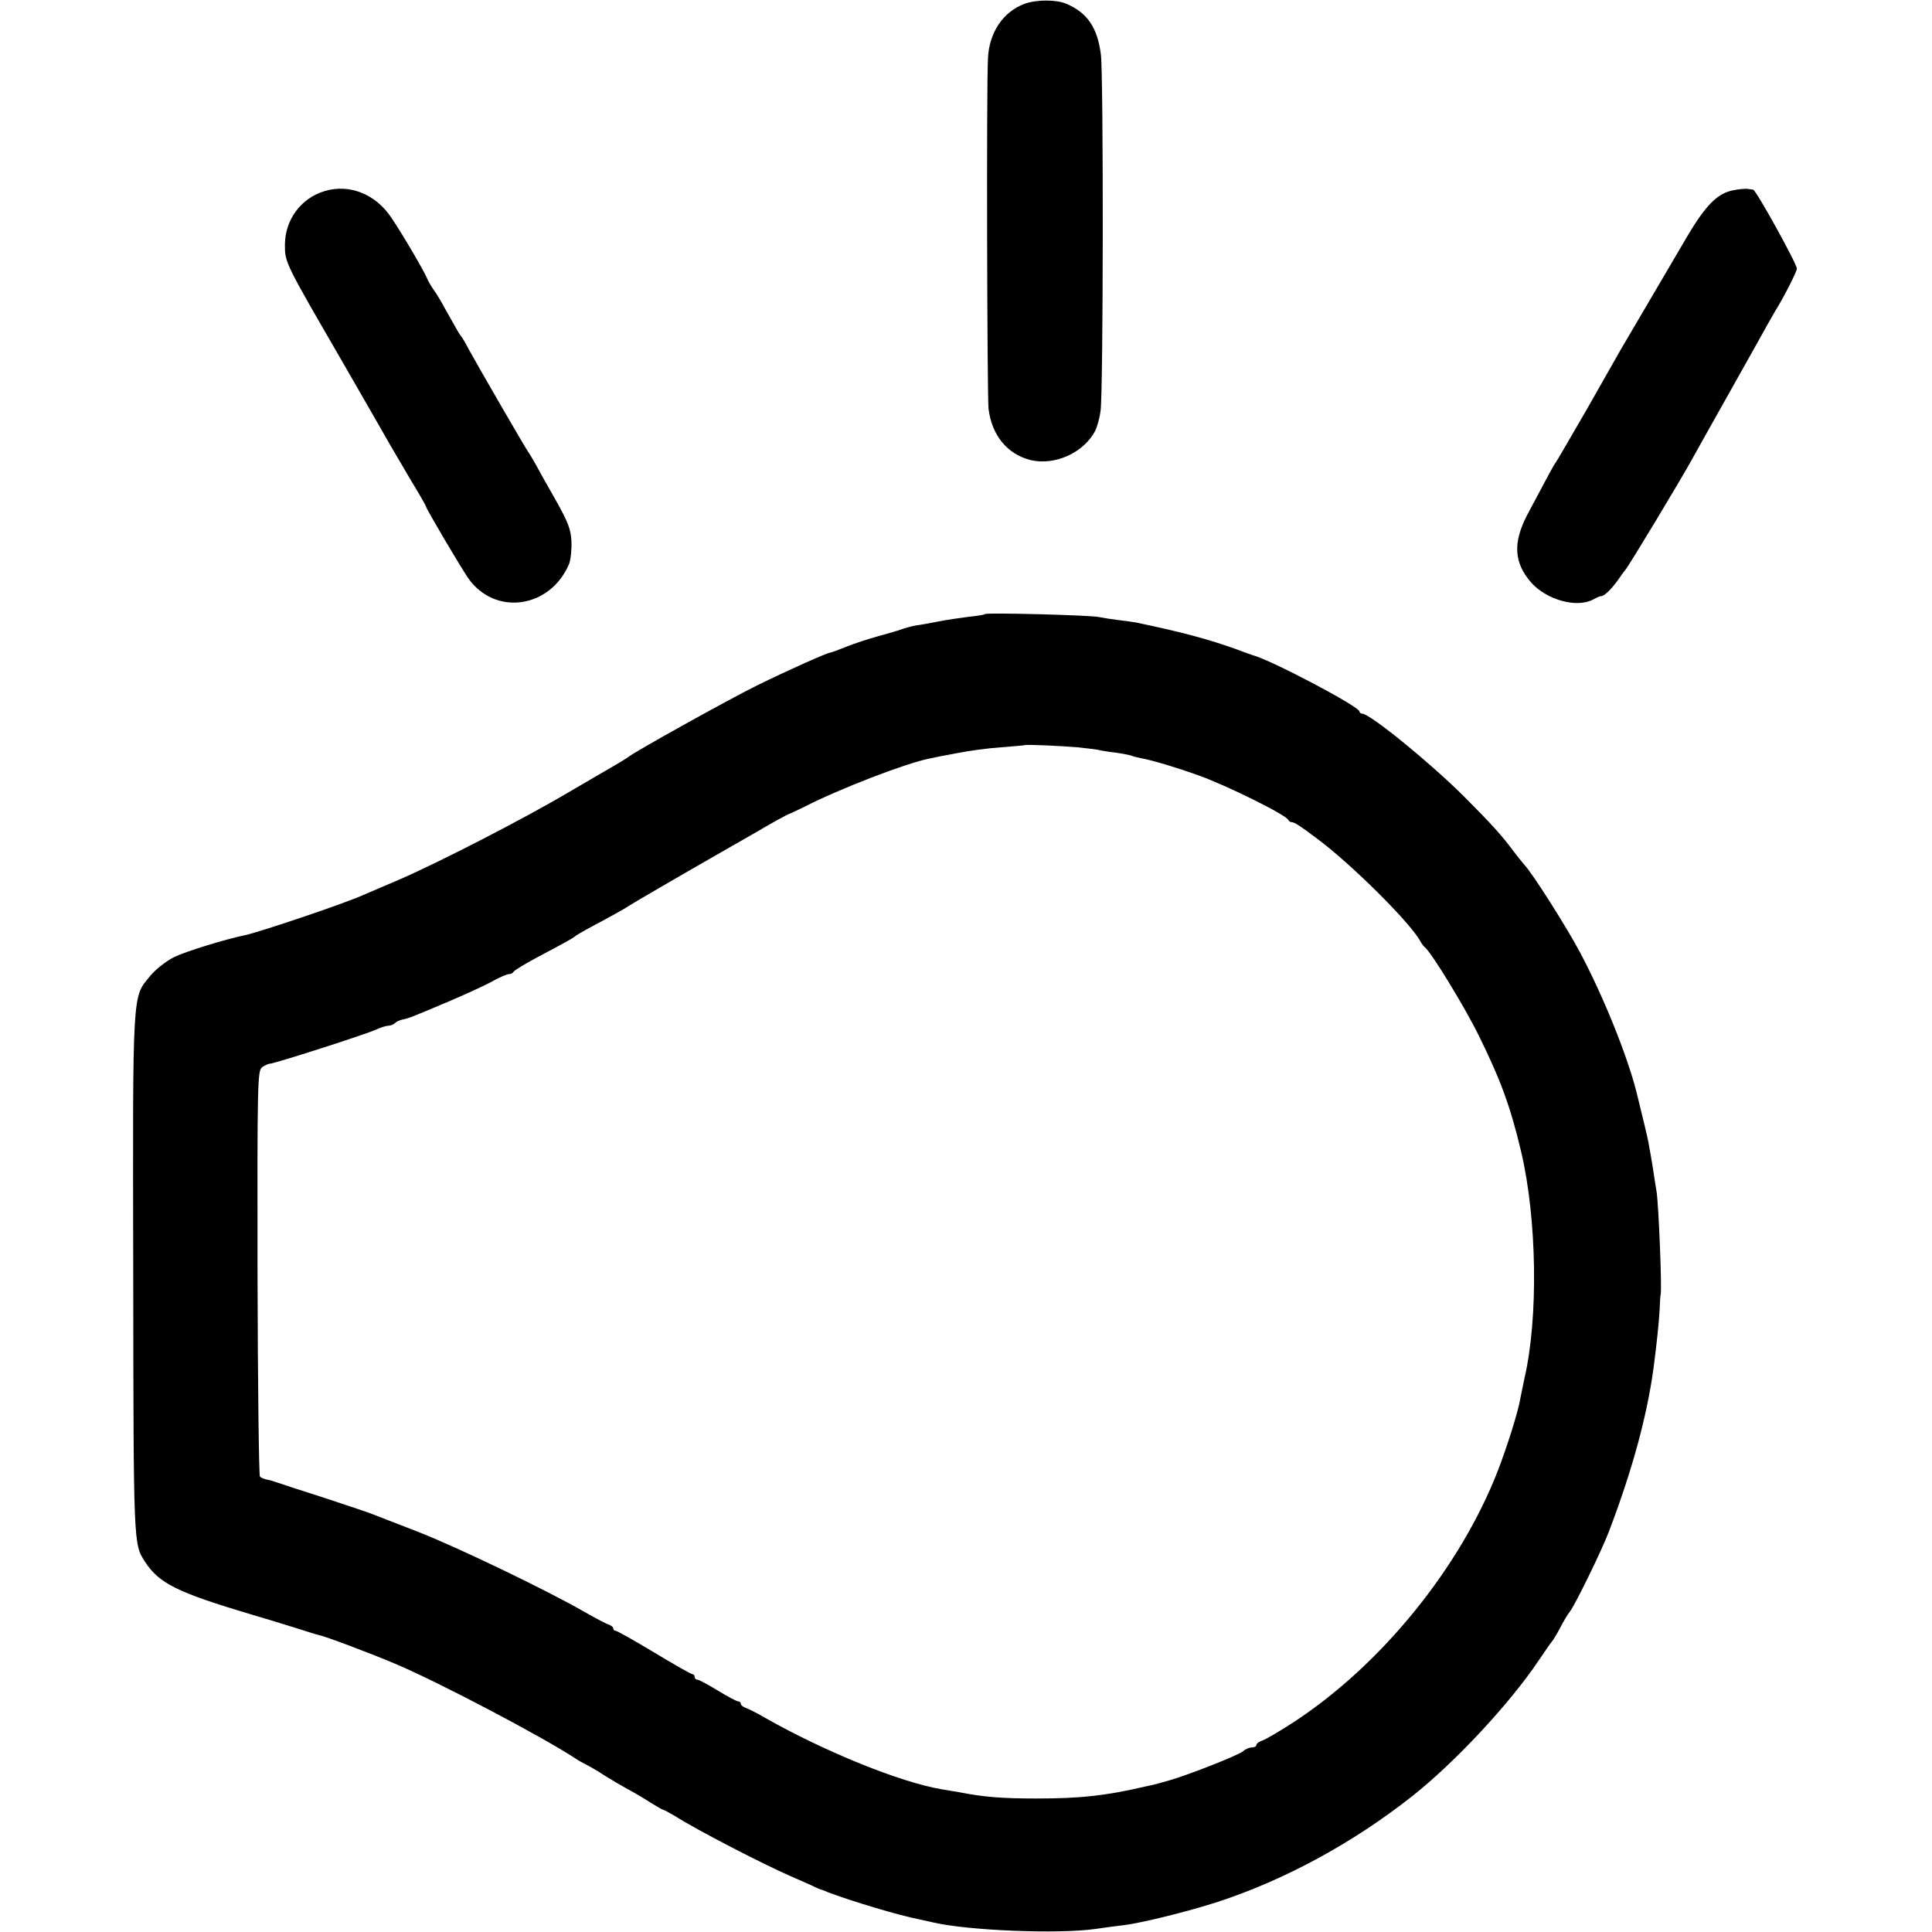
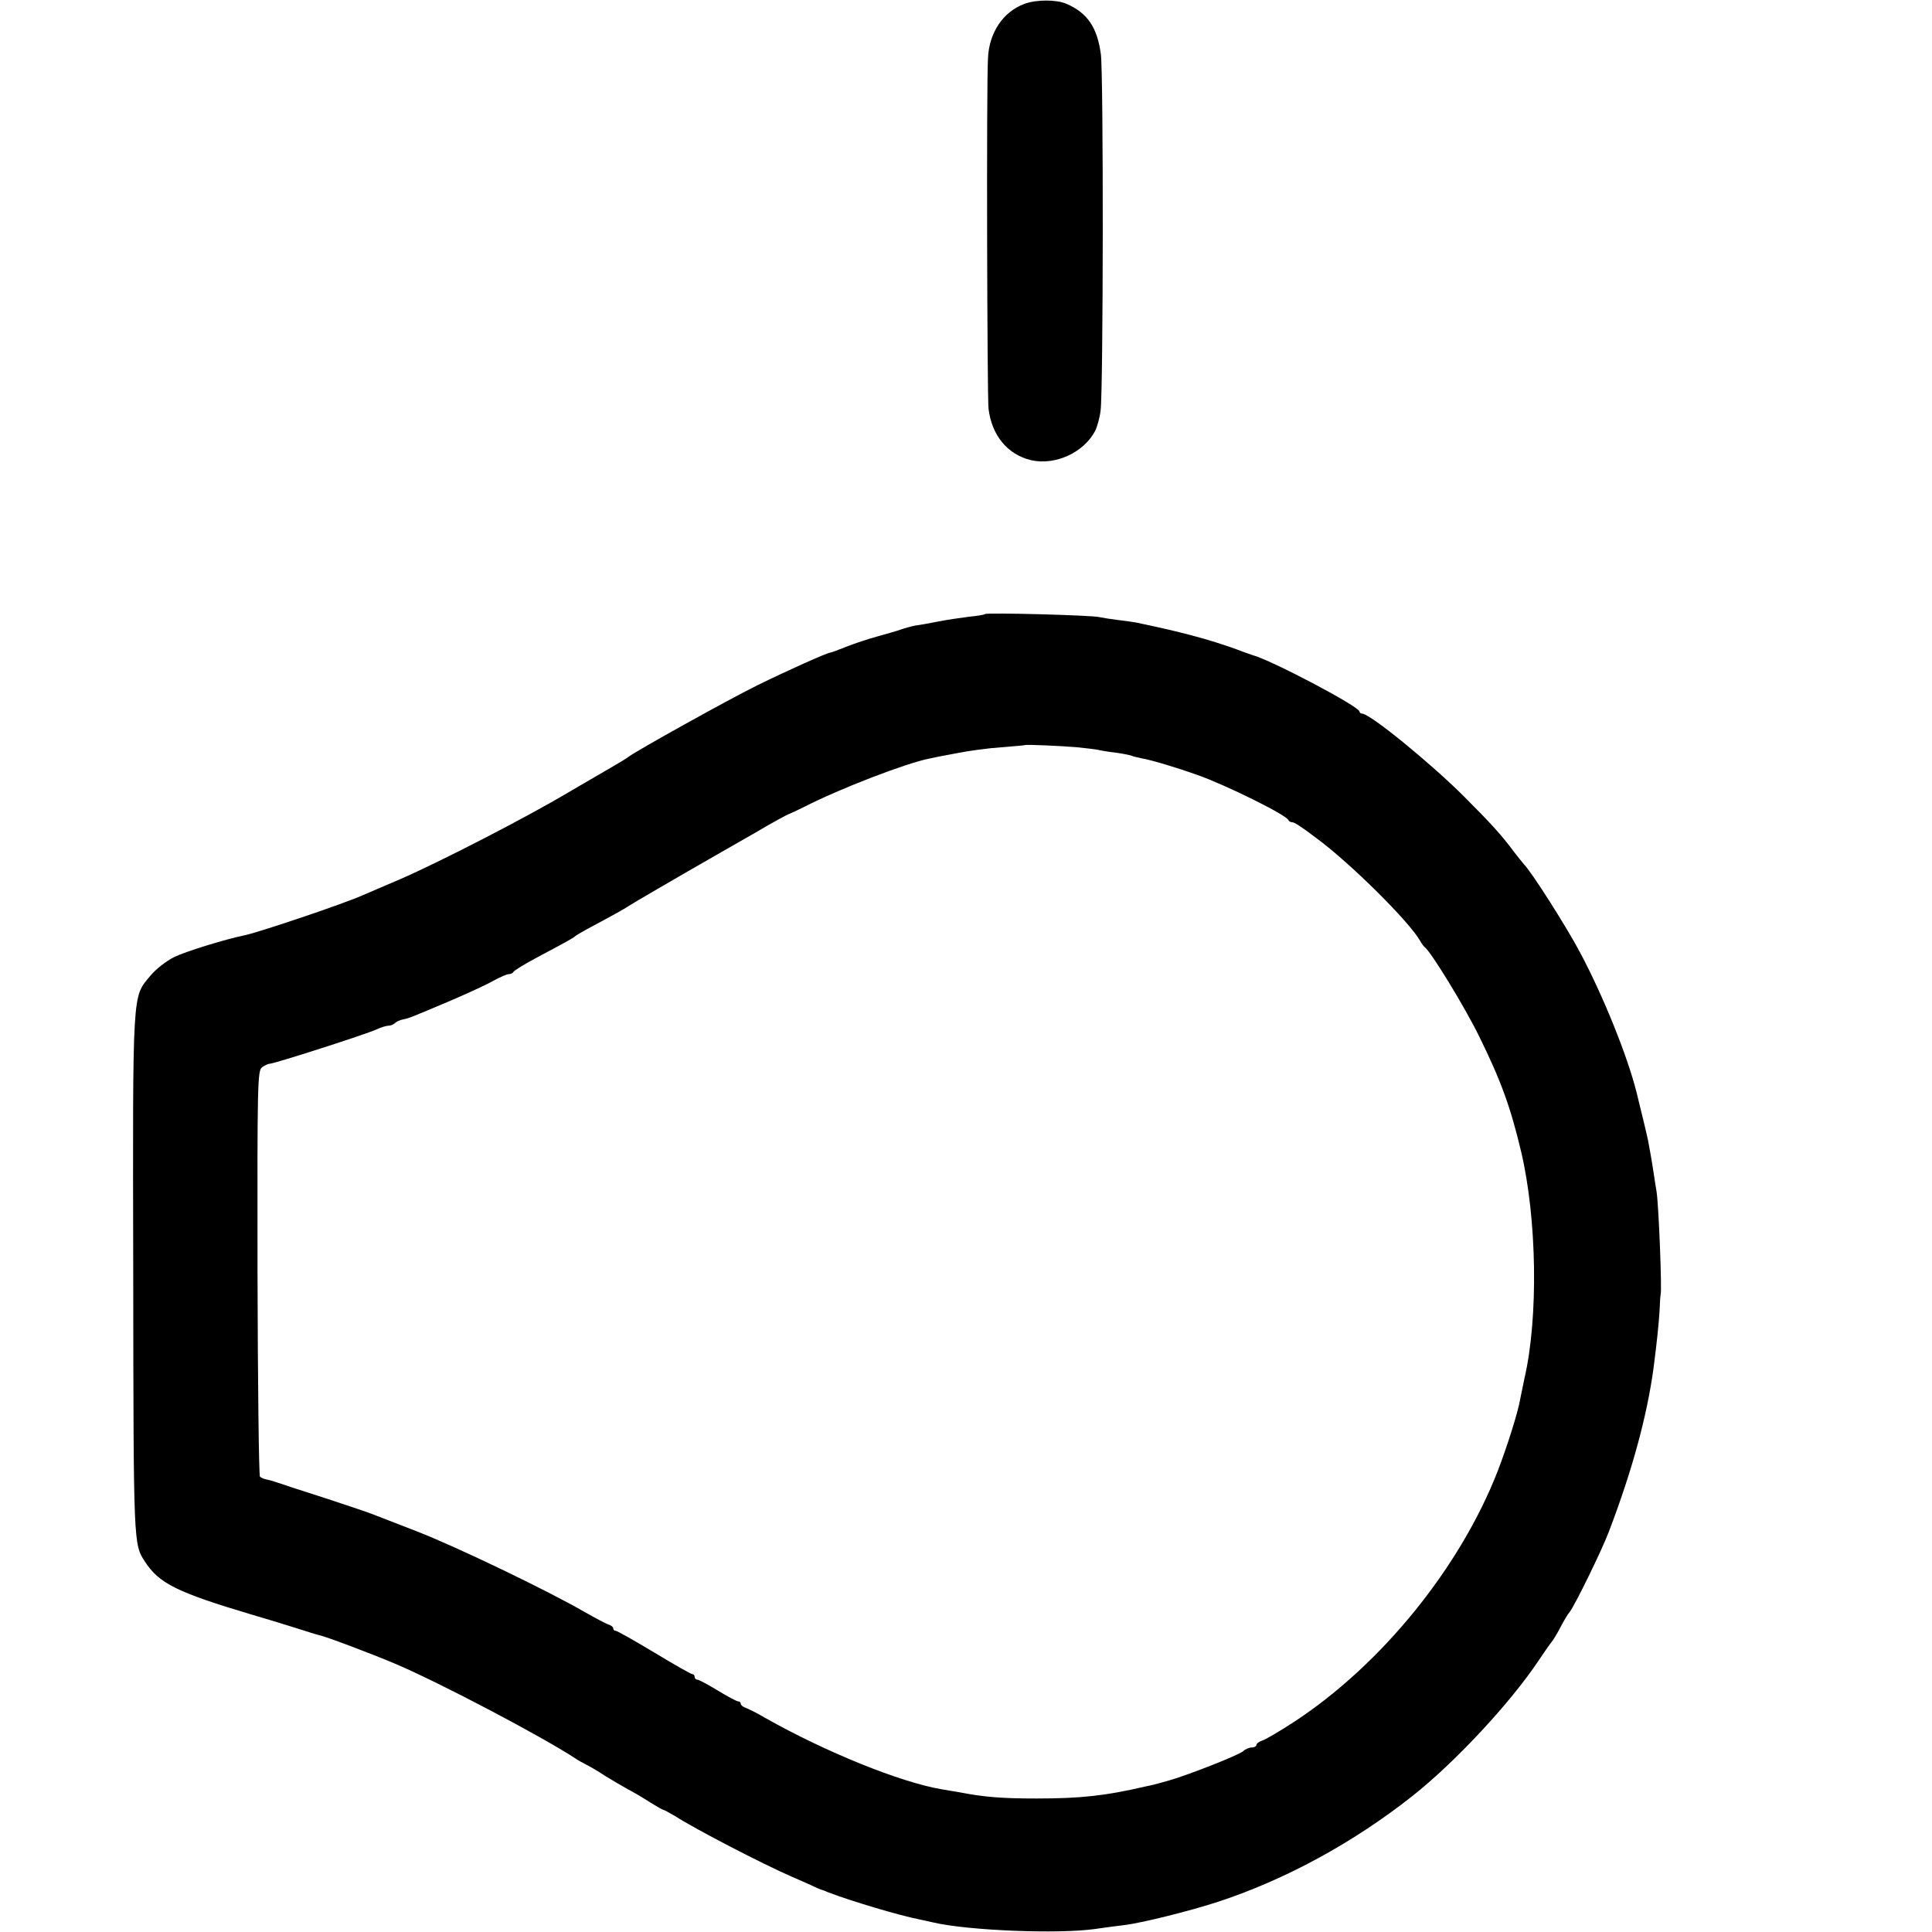
<svg xmlns="http://www.w3.org/2000/svg" version="1.0" width="712pt" height="712pt" viewBox="0 0 712 712" preserveAspectRatio="xMidYMid meet">
  <g transform="translate(0,712) scale(0.1,-0.1)" fill="#000000" stroke="none">
    <path d="M3776 7106 c-79 -29 -131 -106 -135 -201 -6 -105 -3 -1242 2 -1291 12 -99 70 -169 157 -190 89 -20 194 28 236 108 7 14 17 48 20 75 10 72 11 1238 1 1313 -13 99 -50 153 -127 186 -37 16 -110 16 -154 0z" />
-     <path d="M1197 6416 c-88 -26 -147 -106 -147 -199 0 -64 0 -65 210 -427 84 -146 164 -285 178 -310 14 -24 49 -84 78 -133 30 -49 54 -91 54 -94 0 -7 125 -219 155 -263 98 -141 302 -113 372 51 6 15 10 52 9 82 -2 46 -12 72 -58 154 -31 54 -64 113 -74 132 -11 19 -23 40 -27 45 -10 13 -184 314 -218 376 -13 25 -26 47 -29 50 -5 5 -15 22 -58 99 -13 25 -33 58 -43 72 -11 15 -22 35 -26 45 -12 28 -90 162 -131 222 -58 87 -154 125 -245 98z" />
-     <path d="M6384 6418 c-56 -12 -99 -56 -166 -169 -144 -245 -227 -387 -246 -419 -11 -19 -67 -118 -125 -220 -59 -102 -110 -190 -114 -195 -8 -10 -24 -41 -105 -193 -53 -102 -49 -176 15 -249 57 -64 168 -95 229 -62 12 7 25 12 28 12 11 -1 37 24 61 57 13 19 26 37 29 40 11 11 206 335 246 408 16 29 34 61 39 70 16 28 122 217 192 342 35 63 68 122 73 130 35 56 81 147 82 160 1 16 -150 289 -161 291 -3 0 -13 2 -21 3 -8 1 -34 -1 -56 -6z" />
    <path d="M3630 4857 c-3 -3 -30 -7 -60 -10 -30 -4 -80 -11 -110 -17 -30 -6 -68 -13 -85 -15 -16 -3 -41 -10 -55 -15 -14 -5 -52 -16 -85 -25 -33 -9 -85 -26 -115 -38 -30 -12 -57 -22 -60 -22 -13 -1 -158 -66 -270 -121 -109 -54 -447 -242 -475 -264 -5 -4 -26 -17 -45 -28 -19 -11 -98 -57 -175 -102 -160 -95 -473 -256 -620 -320 -55 -23 -118 -51 -140 -60 -75 -33 -373 -133 -430 -146 -78 -16 -222 -61 -263 -81 -30 -15 -68 -45 -88 -69 -67 -82 -65 -37 -63 -1101 1 -999 1 -993 43 -1058 52 -80 117 -113 396 -196 41 -12 111 -33 155 -47 44 -14 85 -27 91 -28 22 -4 190 -67 284 -107 164 -70 536 -266 660 -347 8 -6 26 -16 40 -23 14 -7 45 -25 69 -41 24 -15 63 -38 85 -50 23 -12 60 -34 83 -49 24 -15 45 -27 48 -27 3 0 22 -11 43 -23 78 -50 322 -176 425 -221 20 -9 54 -24 75 -33 20 -10 39 -18 42 -18 3 -1 12 -4 20 -8 86 -33 263 -86 340 -101 14 -3 36 -8 50 -11 129 -30 461 -43 595 -24 33 5 80 11 105 14 68 8 243 52 348 86 247 81 498 217 717 390 157 124 360 342 465 499 24 36 46 67 49 70 3 3 17 25 30 50 13 25 29 52 36 60 18 22 118 226 144 295 86 225 141 427 165 605 12 93 19 160 22 210 1 30 3 57 4 60 5 18 -7 325 -15 378 -3 17 -8 49 -11 70 -3 20 -8 51 -11 67 -3 17 -7 39 -9 50 -4 20 -25 108 -43 180 -34 135 -123 355 -207 513 -49 93 -179 298 -208 327 -6 7 -22 27 -36 45 -45 61 -84 104 -185 205 -121 121 -346 305 -375 305 -5 0 -10 4 -10 8 0 18 -328 191 -395 208 -5 2 -30 10 -55 20 -105 38 -206 65 -374 100 -11 2 -40 6 -65 9 -25 3 -57 8 -71 11 -31 7 -414 17 -420 11z m340 -491 c30 -3 64 -7 75 -9 11 -3 42 -8 69 -11 27 -4 52 -9 56 -11 4 -2 19 -6 34 -9 41 -7 133 -35 209 -62 107 -38 327 -147 335 -166 2 -5 8 -8 13 -8 9 0 34 -16 88 -57 127 -93 347 -312 385 -381 5 -9 12 -19 16 -22 23 -16 149 -223 199 -325 82 -166 118 -265 157 -430 58 -246 64 -611 12 -835 -5 -25 -12 -58 -15 -73 -7 -46 -48 -176 -83 -267 -138 -355 -427 -713 -750 -925 -52 -34 -105 -65 -117 -69 -13 -4 -23 -12 -23 -17 0 -5 -8 -9 -17 -9 -9 0 -24 -6 -32 -14 -18 -15 -201 -87 -271 -107 -63 -18 -62 -17 -90 -23 -146 -34 -238 -44 -400 -44 -127 0 -194 5 -290 24 -14 2 -41 7 -60 10 -153 26 -429 138 -650 263 -30 18 -63 34 -72 37 -10 4 -18 10 -18 15 0 5 -4 9 -10 9 -5 0 -39 18 -75 40 -36 22 -70 40 -75 40 -6 0 -10 5 -10 10 0 6 -4 10 -8 10 -5 0 -68 36 -141 80 -73 44 -137 80 -142 80 -5 0 -9 4 -9 9 0 5 -8 11 -17 14 -10 3 -49 24 -88 46 -140 81 -474 241 -615 296 -80 31 -154 60 -165 64 -11 5 -92 32 -180 61 -88 28 -167 54 -175 57 -8 3 -24 8 -35 10 -11 2 -23 7 -27 11 -4 4 -8 342 -9 752 -1 705 0 744 17 757 10 7 23 13 29 13 16 0 353 108 392 126 17 8 37 14 45 14 8 0 18 4 24 10 5 5 18 11 29 13 23 5 24 5 175 69 63 27 135 60 159 74 24 13 49 24 56 24 8 0 15 4 17 8 2 5 41 29 88 54 100 53 133 71 140 78 3 3 21 13 40 24 88 47 146 79 155 86 8 6 190 112 330 192 11 6 73 42 138 79 64 38 120 68 122 68 3 1 28 12 56 26 132 68 377 162 462 179 12 3 58 12 102 20 44 9 118 19 165 22 47 4 86 7 87 8 4 3 137 -3 193 -8z" />
  </g>
</svg>